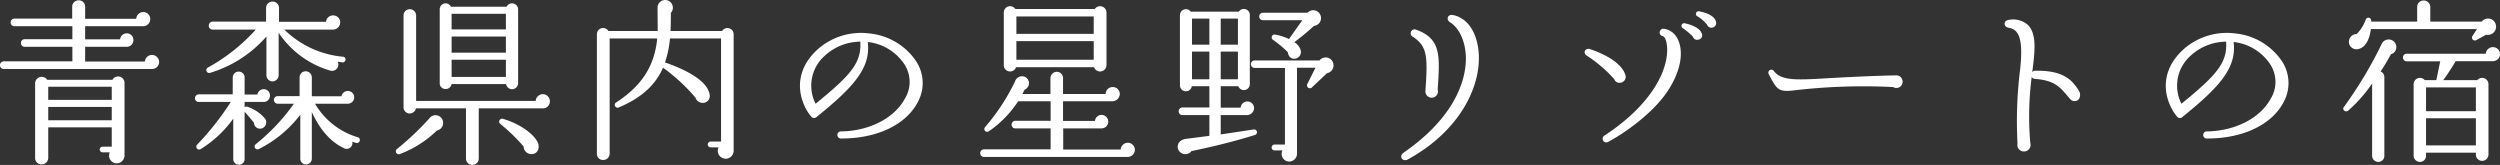
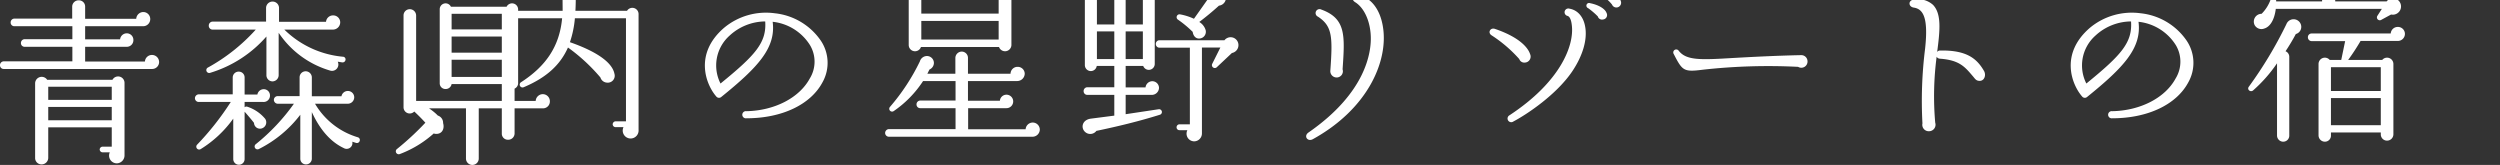
<svg xmlns="http://www.w3.org/2000/svg" height="37.193" viewBox="0 0 563.76 37.193" width="563.76">
  <rect x="0" y="0" width="563.76" height="37.193" fill="#333333" stroke="none" />
-   <path d="m37.64-19.44a1.6 1.6 0 0 0 -1.6-1.6 1.583 1.583 0 0 0 -1.6 1.48h-13.48v-3.32h9.4a1.486 1.486 0 0 0 1.48-1.52 1.486 1.486 0 0 0 -1.48-1.52 1.521 1.521 0 0 0 -1.52 1.36h-7.88v-2.96h13.08a1.6 1.6 0 0 0 1.6-1.6 1.571 1.571 0 0 0 -1.56-1.6 1.617 1.617 0 0 0 -1.6 1.52h-11.52v-2.76a1.4 1.4 0 0 0 -1.44-1.4 1.435 1.435 0 0 0 -1.48 1.4v2.72h-13.04a.854.854 0 0 0 -.84.88.82.82 0 0 0 .84.84h13.08v2.92h-10.76a.854.854 0 0 0 -.84.88.82.82 0 0 0 .84.84h10.76v3.28h-15.48a.854.854 0 0 0 -.84.88.82.82 0 0 0 .84.84h33.44a1.571 1.571 0 0 0 1.6-1.56zm-7.8 4.68a1.448 1.448 0 0 0 -2.72-.68h-14.72a1.483 1.483 0 0 0 -2.72.76v16.88a1.434 1.434 0 0 0 1.44 1.44 1.5 1.5 0 0 0 1.52-1.44v-6.92h14.32v4.36h-2.04a.667.667 0 0 0 -.68.64.667.667 0 0 0 .68.64h1.6a1.747 1.747 0 0 0 1.56 2.48 1.784 1.784 0 0 0 1.76-1.8zm-17.2.88h14.32v2.96h-14.32zm0 4.56h14.32v3h-14.32zm67.04-10.64a.6.6 0 0 0 -.56-.68 21.625 21.625 0 0 1 -13.24-6.12h10.96a1.647 1.647 0 0 0 1.64-1.64 1.571 1.571 0 0 0 -1.6-1.56 1.576 1.576 0 0 0 -1.6 1.44h-10.6v-3.04a1.453 1.453 0 0 0 -1.44-1.52 1.459 1.459 0 0 0 -1.48 1.52v3h-12.08a.89.89 0 0 0 -.84.92.854.854 0 0 0 .84.88h9.76a41.211 41.211 0 0 1 -10.8 8.56.649.649 0 0 0 .48 1.2 27.386 27.386 0 0 0 12.72-8.2v8.72a1.383 1.383 0 0 0 1.36 1.4 1.417 1.417 0 0 0 1.4-1.4v-9.56a21.1 21.1 0 0 0 11.6 8.52 1.436 1.436 0 0 0 1.72-2c.36.04.68.12 1.04.16a.668.668 0 0 0 .72-.6zm3.2 18.28a.631.631 0 0 0 -.44-.8 16.714 16.714 0 0 1 -9.64-7.56h7.4a1.46 1.46 0 0 0 1.44-1.44 1.434 1.434 0 0 0 -1.44-1.44 1.462 1.462 0 0 0 -1.44 1.2h-6.68v-4.32a1.4 1.4 0 0 0 -1.4-1.32 1.367 1.367 0 0 0 -1.36 1.32v4.28h-4.92a.854.854 0 0 0 -.88.84.888.888 0 0 0 .88.88h3.64a45.436 45.436 0 0 1 -8.6 9.12.65.65 0 0 0 .72 1.08 26.883 26.883 0 0 0 9.32-7.72v9.92a1.264 1.264 0 0 0 1.28 1.28 1.3 1.3 0 0 0 1.32-1.28v-10.52c1.84 4 4.24 6.72 7.2 8.12a1.306 1.306 0 0 0 1.92-1.44l.88.28a.654.654 0 0 0 .8-.48zm-20.24-10.2a1.4 1.4 0 0 0 -1.4-1.44 1.462 1.462 0 0 0 -1.44 1.2h-2.88v-3.88a1.3 1.3 0 0 0 -1.32-1.28 1.333 1.333 0 0 0 -1.36 1.28v3.84h-7.64a.888.888 0 0 0 -.88.88.854.854 0 0 0 .88.84h7.2a62.572 62.572 0 0 1 -7.6 9.64.647.647 0 0 0 .8 1 25.427 25.427 0 0 0 7.36-6.88v9.12a1.28 1.28 0 1 0 2.56 0v-10.68c.48.52 1.64 1.88 2.12 2.52a1.347 1.347 0 0 0 1.76 1.24 1.429 1.429 0 0 0 .76-2.16 8.78 8.78 0 0 0 -4-2.72.61.61 0 0 0 -.64.12v-1.2h4.2a1.428 1.428 0 0 0 1.52-1.44zm55.96-19.44a1.373 1.373 0 0 0 -2.6-.6h-12.56a1.324 1.324 0 0 0 -2.52.6v16.64a1.282 1.282 0 0 0 1.32 1.32 1.345 1.345 0 0 0 1.36-1.12h12.28a1.368 1.368 0 0 0 2.72-.2zm7.16 20.72a1.6 1.6 0 0 0 -1.6-1.6 1.617 1.617 0 0 0 -1.6 1.52h-26.96v-19.24a1.434 1.434 0 0 0 -1.44-1.44 1.4 1.4 0 0 0 -1.4 1.44v20.64a1.4 1.4 0 0 0 1.4 1.44 1.455 1.455 0 0 0 1.4-1.16h11.28v11.32a1.44 1.44 0 0 0 2.88 0v-11.32h14.44a1.555 1.555 0 0 0 1.6-1.6zm-22.16-19.72h12.24v3.52h-12.24zm0 5.12h12.24v3.64h-12.24zm0 5.24h12.24v3.88h-12.24zm-1.92 14.28a1.707 1.707 0 0 0 -3.08-1.08 63.273 63.273 0 0 1 -7.36 6.96.659.659 0 0 0 .64 1.12 24.192 24.192 0 0 0 8.4-5.32 1.715 1.715 0 0 0 1.4-1.68zm21.44 4.56c-.76-1.88-3.92-4.36-7.96-5.52a.653.653 0 0 0 -.56 1.16 42.368 42.368 0 0 1 5.24 5.08 1.752 1.752 0 0 0 1.68 1.72c1.44.04 1.96-1.24 1.6-2.44zm44.08-24.56a1.405 1.405 0 0 0 -2.6-.76h-11.64c.08-1.36.08-2.72.08-4.08a1.747 1.747 0 0 0 .12-2.2 1.724 1.724 0 0 0 -3.12 1l.04 5.28h-11.12a1.4 1.4 0 0 0 -2.6.72v26.96a1.367 1.367 0 0 0 1.4 1.4 1.435 1.435 0 0 0 1.48-1.4v-26h10.72c-.6 6.56-3.88 10.96-9.28 14.44a.638.638 0 0 0 .6 1.12c5.12-2.16 8.24-5 10-8.96a40.711 40.711 0 0 1 7.32 6.76 1.635 1.635 0 0 0 1.48 1.16 1.565 1.565 0 0 0 1.68-2c-.48-2.48-3.84-4.96-10.04-7.12a22.76 22.76 0 0 0 1.12-5.4h11.52v23.24h-2.32a.7.7 0 0 0 -.68.68.667.667 0 0 0 .68.64h1.76a1.789 1.789 0 0 0 1.6 2.56 1.807 1.807 0 0 0 1.8-1.96zm41.48 15.36a8.951 8.951 0 0 0 -.56-9.64 14.4 14.4 0 0 0 -10.2-5.92 14.752 14.752 0 0 0 -11.44 3.28c-6.88 5.92-4.04 12.88-1.76 15.48a.78.78 0 0 0 1.12.12c8.32-6.72 12.36-11.08 11.6-16.96a11.36 11.36 0 0 1 8.4 5.24 7.236 7.236 0 0 1 -.04 7.56c-2.36 4.36-7.96 7.24-14.28 7.36a.809.809 0 1 0 0 1.6c8-0 14.48-3.08 17.16-8.12zm-12.92-13.72c.32 4.76-2.16 7.56-10.08 14a8.989 8.989 0 0 1 2-10.76 11.939 11.939 0 0 1 8.08-3.24zm55.52-6.6a1.445 1.445 0 0 0 -2.64-.76h-17.92a1.418 1.418 0 0 0 -2.6.76v11.92a1.417 1.417 0 0 0 2.76.44h17.6a1.441 1.441 0 0 0 2.8-.44zm-20.32.92h17.44v3.92h-17.44zm0 5.56h17.44v4.2h-17.44zm26.72 24.52a1.6 1.6 0 0 0 -1.6-1.6 1.617 1.617 0 0 0 -1.6 1.52h-12.96v-4.76h8.64a1.519 1.519 0 0 0 1.52-1.52 1.519 1.519 0 0 0 -1.52-1.52 1.483 1.483 0 0 0 -1.48 1.36h-7.2v-4.44h11.16a1.7 1.7 0 0 0 1.64-1.64 1.571 1.571 0 0 0 -1.6-1.56 1.571 1.571 0 0 0 -1.6 1.56h-9.6v-3.6a1.417 1.417 0 0 0 -1.4-1.4 1.453 1.453 0 0 0 -1.44 1.4v3.6h-6.32l.48-.96a1.63 1.63 0 0 0 1-1.48 1.571 1.571 0 0 0 -1.6-1.56 1.669 1.669 0 0 0 -1.56 1.2 46.657 46.657 0 0 1 -6.72 10.24.639.639 0 0 0 .84.96 24.224 24.224 0 0 0 6.6-6.76h7.32v4.4h-7.96a.854.854 0 0 0 -.84.88.82.82 0 0 0 .84.84h7.96v4.72h-15a.888.888 0 0 0 -.88.88.854.854 0 0 0 .88.84h32.32a1.648 1.648 0 0 0 1.68-1.6zm27.08-3.36a.637.637 0 0 0 -.28-1.24l-7.44 1.12v-4.36h5.76a1.637 1.637 0 0 0 1.76-1.56 1.519 1.519 0 0 0 -1.52-1.52 1.556 1.556 0 0 0 -1.52 1.4h-4.48v-4.84h3.96a1.341 1.341 0 0 0 2.6-.44v-15.64a1.347 1.347 0 0 0 -2.48-.72h-10.84a1.345 1.345 0 0 0 -2.44.8v15.8a1.347 1.347 0 0 0 2.68.2h3.96v4.8h-6.08a.854.854 0 0 0 -.84.88.82.82 0 0 0 .84.84h6.08v4.68l-5.28.68c-2.08.28-2.36 2.24-1.16 3.12a1.721 1.721 0 0 0 2.4-.36c4.8-1 9.6-2.16 14.32-3.64zm14.72-27.12a1.76 1.76 0 0 0 -2.88-.44h-10.04a.82.82 0 0 0 -.84.84.82.82 0 0 0 .84.84h8.88l-3 4.24a12.635 12.635 0 0 0 -3.16-1 .653.653 0 0 0 -.44 1.2 24.311 24.311 0 0 1 3.32 2.76c.12.96.8 1.72 1.84 1.44a1.52 1.52 0 0 0 1.08-1.84 3.23 3.23 0 0 0 -1.44-1.84c1.48-1.12 3.04-2.4 4.44-3.68a1.765 1.765 0 0 0 1.4-2.52zm-28.92.88h3.92v5.88h-3.92zm6.48 0h3.88v5.88h-3.88zm-6.48 7.44h3.92v6.24h-3.92zm6.48 0h3.88v6.24h-3.88zm25.24 2.28a1.765 1.765 0 0 0 -2.96-.28h-14.64a.82.82 0 0 0 -.84.84.82.82 0 0 0 .84.84h6.84v17.28h-2.36a.667.667 0 0 0 -.64.68.632.632 0 0 0 .64.64h1.8a1.734 1.734 0 0 0 1.56 2.52 1.777 1.777 0 0 0 1.72-1.8v-19.36h4.16l-1.84 3.68a.654.654 0 0 0 1.08.72l3.36-3.16a1.811 1.811 0 0 0 1.28-2.6zm32.8-3.16c-.68-4.52-3.08-6.88-5.68-7.36-1.16-.24-1.64 1-.64 1.64 2.04 1.24 3.44 4.24 3.56 7.76s-1.04 12.64-14.04 21.64c-1.16.8-.24 2.16.96 1.52 12.56-6.92 17-17.72 15.84-25.2zm-9.12 9.44c.52-7.6.8-11.44-4.8-13.48a.886.886 0 1 0 -.76 1.6c3.2 2.12 3.36 4.4 2.8 12.12a1.425 1.425 0 0 0 1.4 1.6 1.41 1.41 0 0 0 1.36-1.84zm62.72-15.44c-.28-.92-1.52-1.8-3.76-2.2a.6.6 0 0 0 -.4 1.12 7.9 7.9 0 0 1 2.2 1.92 1.052 1.052 0 0 0 1.16.64 1.069 1.069 0 0 0 .8-1.48zm-3.2 2.72c-.28-.8-1.52-1.76-3.72-2.2a.6.6 0 0 0 -.44 1.12 15.685 15.685 0 0 1 2.2 1.88.972.972 0 0 0 1.16.68 1 1 0 0 0 .8-1.48zm-4.8 3.2c-.36-2.28-1.68-3.84-3.56-4.16a.846.846 0 1 0 -.4 1.64c.52.2.8 1 .92 2 .64 4.68-2.64 12.92-14.04 20.4a.829.829 0 1 0 .88 1.4c3.04-1.6 9.72-6.04 13.28-11.32 2.36-3.52 3.4-7.08 2.92-9.96zm-12.44 6.08c-.52-1.6-2.64-3.88-7.92-5.68-1.08-.36-1.72.88-.72 1.48a30.377 30.377 0 0 1 6.2 5.32 1.182 1.182 0 0 0 1.2.8 1.354 1.354 0 0 0 1.24-1.92zm62.56 1.56a1.4 1.4 0 0 0 -1.4-1.32c-5.96.12-11.8.44-15.36.64-7.36.44-10.6.6-12.32-1.68a.673.673 0 0 0 -1.08.8c1.96 3.8 2.24 4.08 6.6 3.52a133.964 133.964 0 0 1 21.44-.64 1.4 1.4 0 0 0 2.12-1.32zm39.8 2.24c-1.6-2.76-3.88-4.72-9.92-4.6a.777.777 0 0 0 -.64.32c.64-4.92 1-8.56-.92-10.6a5.044 5.044 0 0 0 -4.32-1.2c-1.32.12-1.32 1.6-.04 1.8 2.12.32 3.32 2.24 2.56 9.24a94.6 94.6 0 0 0 -.6 16.88 1.45 1.45 0 0 0 1.48 1.76 1.472 1.472 0 0 0 1.4-1.92 68.51 68.51 0 0 1 .32-14.88.9.9 0 0 0 .72.44c4.48.32 5.68 1.88 7.52 4.04.44.52.68.96 1.44.96 1.04.04 1.56-1.24 1-2.24zm46.08 2.56a8.951 8.951 0 0 0 -.56-9.64 14.4 14.4 0 0 0 -10.2-5.92 14.752 14.752 0 0 0 -11.44 3.28c-6.88 5.92-4.04 12.88-1.76 15.48a.78.78 0 0 0 1.12.12c8.32-6.72 12.36-11.08 11.6-16.96a11.36 11.36 0 0 1 8.4 5.24 7.236 7.236 0 0 1 -.04 7.56c-2.36 4.36-7.96 7.24-14.28 7.36a.809.809 0 1 0 0 1.6c8-0 14.48-3.08 17.16-8.12zm-12.92-13.72c.32 4.76-2.16 7.56-10.08 14a8.989 8.989 0 0 1 2-10.76 11.939 11.939 0 0 1 8.08-3.24zm60.76-4.04a1.809 1.809 0 0 0 -3.12-.48h-11.6v-3.32a1.5 1.5 0 0 0 -1.52-1.44 1.434 1.434 0 0 0 -1.44 1.44v3.32h-10.36c.08-1.16-1.12-1.04-1.24-.44a8.662 8.662 0 0 1 -2.04 3.24 1.756 1.756 0 0 0 -1.56 2.56 1.749 1.749 0 0 0 2.16.76c1.24-.36 2.28-1.84 2.6-4.44h23.92l-1 1.56a.648.648 0 0 0 .8.96l2.28-1.24a1.86 1.86 0 0 0 2.12-2.48zm-22.48 4.68a1.735 1.735 0 0 0 -3.24-.04 92.36 92.36 0 0 1 -8.48 14.12c-.48.64.36 1.32.96.84a32.654 32.654 0 0 0 5.4-6.12v16.24a1.4 1.4 0 0 0 1.4 1.44 1.368 1.368 0 0 0 1.36-1.44v-17.64a1.37 1.37 0 0 0 -.84-1.32 45.179 45.179 0 0 0 2.32-3.88 1.673 1.673 0 0 0 1.12-2.2zm23.48 2.16a1.571 1.571 0 0 0 -1.6-1.56 1.583 1.583 0 0 0 -1.6 1.48h-17.84a.82.82 0 0 0 -.84.84.854.854 0 0 0 .84.88h7.56l-.88 4.24h-2.6a1.427 1.427 0 0 0 -2.52.92v16.08a1.434 1.434 0 0 0 1.44 1.44 1.368 1.368 0 0 0 1.36-1.44v-.64h11.24v.4a1.4 1.4 0 0 0 1.4 1.44 1.434 1.434 0 0 0 1.44-1.44v-15.84a1.427 1.427 0 0 0 -2.52-.92h-7.68a49.447 49.447 0 0 0 2.8-4.28h8.4a1.6 1.6 0 0 0 1.6-1.6zm-16.68 7.52h11.24v5.36h-11.24zm0 6.96h11.24v6.12h-11.24z" fill="#fff" transform="translate(-1.76 33.434)" />
+   <path d="m37.64-19.44a1.6 1.6 0 0 0 -1.6-1.6 1.583 1.583 0 0 0 -1.6 1.48h-13.48v-3.32h9.4a1.486 1.486 0 0 0 1.48-1.52 1.486 1.486 0 0 0 -1.48-1.52 1.521 1.521 0 0 0 -1.52 1.36h-7.88v-2.96h13.08a1.6 1.6 0 0 0 1.6-1.6 1.571 1.571 0 0 0 -1.56-1.6 1.617 1.617 0 0 0 -1.6 1.52h-11.52v-2.76a1.4 1.4 0 0 0 -1.44-1.4 1.435 1.435 0 0 0 -1.48 1.4v2.72h-13.04a.854.854 0 0 0 -.84.88.82.82 0 0 0 .84.84h13.08v2.92h-10.76a.854.854 0 0 0 -.84.88.82.82 0 0 0 .84.84h10.76v3.28h-15.48a.854.854 0 0 0 -.84.88.82.82 0 0 0 .84.84h33.44a1.571 1.571 0 0 0 1.6-1.56zm-7.8 4.68a1.448 1.448 0 0 0 -2.72-.68h-14.72a1.483 1.483 0 0 0 -2.72.76v16.88a1.434 1.434 0 0 0 1.44 1.44 1.5 1.5 0 0 0 1.52-1.44v-6.92h14.32v4.36h-2.04a.667.667 0 0 0 -.68.64.667.667 0 0 0 .68.64h1.6a1.747 1.747 0 0 0 1.56 2.48 1.784 1.784 0 0 0 1.76-1.8zm-17.2.88h14.32v2.96h-14.32zm0 4.56h14.32v3h-14.32zm67.04-10.64a.6.6 0 0 0 -.56-.68 21.625 21.625 0 0 1 -13.24-6.12h10.96a1.647 1.647 0 0 0 1.64-1.64 1.571 1.571 0 0 0 -1.6-1.56 1.576 1.576 0 0 0 -1.6 1.44h-10.6v-3.04a1.453 1.453 0 0 0 -1.44-1.52 1.459 1.459 0 0 0 -1.48 1.52v3h-12.08a.89.89 0 0 0 -.84.92.854.854 0 0 0 .84.88h9.76a41.211 41.211 0 0 1 -10.8 8.56.649.649 0 0 0 .48 1.2 27.386 27.386 0 0 0 12.72-8.2v8.72a1.383 1.383 0 0 0 1.36 1.4 1.417 1.417 0 0 0 1.4-1.4v-9.56a21.1 21.1 0 0 0 11.6 8.52 1.436 1.436 0 0 0 1.72-2c.36.04.68.12 1.04.16a.668.668 0 0 0 .72-.6zm3.2 18.28a.631.631 0 0 0 -.44-.8 16.714 16.714 0 0 1 -9.64-7.56h7.4a1.46 1.46 0 0 0 1.44-1.44 1.434 1.434 0 0 0 -1.44-1.44 1.462 1.462 0 0 0 -1.44 1.2h-6.68v-4.32a1.4 1.4 0 0 0 -1.4-1.32 1.367 1.367 0 0 0 -1.36 1.32v4.28h-4.92a.854.854 0 0 0 -.88.84.888.888 0 0 0 .88.88h3.64a45.436 45.436 0 0 1 -8.6 9.12.65.65 0 0 0 .72 1.08 26.883 26.883 0 0 0 9.32-7.72v9.92a1.264 1.264 0 0 0 1.28 1.28 1.3 1.3 0 0 0 1.32-1.28v-10.52c1.84 4 4.24 6.72 7.2 8.12a1.306 1.306 0 0 0 1.92-1.44l.88.28a.654.654 0 0 0 .8-.48zm-20.24-10.2a1.4 1.4 0 0 0 -1.4-1.44 1.462 1.462 0 0 0 -1.44 1.2h-2.88v-3.88a1.3 1.3 0 0 0 -1.32-1.28 1.333 1.333 0 0 0 -1.36 1.28v3.84h-7.64a.888.888 0 0 0 -.88.88.854.854 0 0 0 .88.84h7.2a62.572 62.572 0 0 1 -7.6 9.64.647.647 0 0 0 .8 1 25.427 25.427 0 0 0 7.36-6.88v9.12a1.28 1.28 0 1 0 2.56 0v-10.68c.48.52 1.64 1.88 2.12 2.52a1.347 1.347 0 0 0 1.76 1.24 1.429 1.429 0 0 0 .76-2.16 8.78 8.78 0 0 0 -4-2.72.61.61 0 0 0 -.64.12v-1.2h4.2a1.428 1.428 0 0 0 1.52-1.44zm55.96-19.44a1.373 1.373 0 0 0 -2.6-.6h-12.56a1.324 1.324 0 0 0 -2.52.6v16.64a1.282 1.282 0 0 0 1.32 1.32 1.345 1.345 0 0 0 1.36-1.12h12.28a1.368 1.368 0 0 0 2.72-.2zm7.16 20.72a1.6 1.6 0 0 0 -1.6-1.6 1.617 1.617 0 0 0 -1.6 1.52h-26.96v-19.24a1.434 1.434 0 0 0 -1.44-1.44 1.4 1.4 0 0 0 -1.4 1.44v20.64a1.4 1.4 0 0 0 1.4 1.44 1.455 1.455 0 0 0 1.4-1.16h11.28v11.32a1.44 1.44 0 0 0 2.88 0v-11.32h14.44a1.555 1.555 0 0 0 1.6-1.6zm-22.16-19.72h12.24v3.52h-12.24zm0 5.12h12.24v3.64h-12.24zm0 5.24h12.24v3.88h-12.24zm-1.92 14.28a1.707 1.707 0 0 0 -3.08-1.08 63.273 63.273 0 0 1 -7.36 6.96.659.659 0 0 0 .64 1.12 24.192 24.192 0 0 0 8.4-5.32 1.715 1.715 0 0 0 1.4-1.68zc-.76-1.88-3.92-4.36-7.96-5.52a.653.653 0 0 0 -.56 1.16 42.368 42.368 0 0 1 5.24 5.08 1.752 1.752 0 0 0 1.68 1.72c1.44.04 1.96-1.24 1.6-2.44zm44.08-24.56a1.405 1.405 0 0 0 -2.6-.76h-11.64c.08-1.36.08-2.72.08-4.08a1.747 1.747 0 0 0 .12-2.2 1.724 1.724 0 0 0 -3.12 1l.04 5.28h-11.12a1.4 1.4 0 0 0 -2.6.72v26.96a1.367 1.367 0 0 0 1.4 1.4 1.435 1.435 0 0 0 1.48-1.4v-26h10.72c-.6 6.56-3.88 10.96-9.28 14.44a.638.638 0 0 0 .6 1.12c5.12-2.16 8.24-5 10-8.96a40.711 40.711 0 0 1 7.32 6.76 1.635 1.635 0 0 0 1.48 1.16 1.565 1.565 0 0 0 1.68-2c-.48-2.48-3.84-4.96-10.04-7.12a22.76 22.76 0 0 0 1.12-5.4h11.52v23.24h-2.32a.7.7 0 0 0 -.68.68.667.667 0 0 0 .68.64h1.76a1.789 1.789 0 0 0 1.6 2.56 1.807 1.807 0 0 0 1.8-1.96zm41.48 15.36a8.951 8.951 0 0 0 -.56-9.64 14.4 14.4 0 0 0 -10.2-5.92 14.752 14.752 0 0 0 -11.44 3.28c-6.88 5.92-4.04 12.88-1.76 15.48a.78.78 0 0 0 1.12.12c8.32-6.72 12.36-11.08 11.6-16.96a11.36 11.36 0 0 1 8.4 5.24 7.236 7.236 0 0 1 -.04 7.56c-2.36 4.36-7.96 7.24-14.28 7.36a.809.809 0 1 0 0 1.6c8-0 14.48-3.08 17.16-8.12zm-12.92-13.72c.32 4.76-2.16 7.56-10.08 14a8.989 8.989 0 0 1 2-10.76 11.939 11.939 0 0 1 8.08-3.24zm55.52-6.6a1.445 1.445 0 0 0 -2.64-.76h-17.92a1.418 1.418 0 0 0 -2.6.76v11.92a1.417 1.417 0 0 0 2.76.44h17.6a1.441 1.441 0 0 0 2.8-.44zm-20.32.92h17.44v3.92h-17.44zm0 5.56h17.44v4.2h-17.44zm26.72 24.52a1.6 1.6 0 0 0 -1.6-1.6 1.617 1.617 0 0 0 -1.6 1.52h-12.96v-4.76h8.64a1.519 1.519 0 0 0 1.52-1.52 1.519 1.519 0 0 0 -1.52-1.52 1.483 1.483 0 0 0 -1.48 1.36h-7.2v-4.44h11.16a1.7 1.7 0 0 0 1.64-1.64 1.571 1.571 0 0 0 -1.6-1.56 1.571 1.571 0 0 0 -1.6 1.56h-9.6v-3.6a1.417 1.417 0 0 0 -1.4-1.4 1.453 1.453 0 0 0 -1.44 1.4v3.6h-6.32l.48-.96a1.63 1.63 0 0 0 1-1.48 1.571 1.571 0 0 0 -1.6-1.56 1.669 1.669 0 0 0 -1.56 1.2 46.657 46.657 0 0 1 -6.72 10.24.639.639 0 0 0 .84.96 24.224 24.224 0 0 0 6.6-6.76h7.32v4.4h-7.96a.854.854 0 0 0 -.84.88.82.82 0 0 0 .84.84h7.96v4.72h-15a.888.888 0 0 0 -.88.88.854.854 0 0 0 .88.84h32.32a1.648 1.648 0 0 0 1.68-1.6zm27.08-3.36a.637.637 0 0 0 -.28-1.24l-7.44 1.12v-4.36h5.76a1.637 1.637 0 0 0 1.76-1.56 1.519 1.519 0 0 0 -1.52-1.52 1.556 1.556 0 0 0 -1.52 1.4h-4.48v-4.84h3.96a1.341 1.341 0 0 0 2.6-.44v-15.64a1.347 1.347 0 0 0 -2.48-.72h-10.84a1.345 1.345 0 0 0 -2.44.8v15.8a1.347 1.347 0 0 0 2.68.2h3.96v4.8h-6.08a.854.854 0 0 0 -.84.88.82.82 0 0 0 .84.84h6.08v4.68l-5.28.68c-2.08.28-2.36 2.24-1.16 3.12a1.721 1.721 0 0 0 2.4-.36c4.8-1 9.6-2.16 14.32-3.64zm14.72-27.12a1.76 1.76 0 0 0 -2.88-.44h-10.04a.82.82 0 0 0 -.84.84.82.82 0 0 0 .84.84h8.88l-3 4.24a12.635 12.635 0 0 0 -3.16-1 .653.653 0 0 0 -.44 1.2 24.311 24.311 0 0 1 3.32 2.76c.12.96.8 1.72 1.84 1.44a1.52 1.52 0 0 0 1.08-1.84 3.23 3.23 0 0 0 -1.44-1.84c1.48-1.12 3.04-2.4 4.44-3.68a1.765 1.765 0 0 0 1.4-2.52zm-28.92.88h3.92v5.88h-3.92zm6.48 0h3.88v5.88h-3.88zm-6.48 7.44h3.92v6.24h-3.92zm6.48 0h3.88v6.24h-3.88zm25.24 2.28a1.765 1.765 0 0 0 -2.96-.28h-14.64a.82.82 0 0 0 -.84.84.82.82 0 0 0 .84.84h6.84v17.28h-2.36a.667.667 0 0 0 -.64.68.632.632 0 0 0 .64.64h1.8a1.734 1.734 0 0 0 1.56 2.52 1.777 1.777 0 0 0 1.72-1.8v-19.36h4.16l-1.84 3.68a.654.654 0 0 0 1.08.72l3.36-3.16a1.811 1.811 0 0 0 1.28-2.6zm32.8-3.16c-.68-4.52-3.08-6.88-5.68-7.36-1.16-.24-1.64 1-.64 1.64 2.04 1.24 3.44 4.24 3.56 7.76s-1.04 12.64-14.04 21.64c-1.16.8-.24 2.16.96 1.52 12.56-6.92 17-17.72 15.84-25.2zm-9.12 9.44c.52-7.6.8-11.44-4.8-13.48a.886.886 0 1 0 -.76 1.6c3.2 2.12 3.36 4.4 2.8 12.12a1.425 1.425 0 0 0 1.4 1.6 1.41 1.41 0 0 0 1.36-1.84zm62.72-15.44c-.28-.92-1.52-1.8-3.76-2.2a.6.6 0 0 0 -.4 1.12 7.9 7.9 0 0 1 2.2 1.92 1.052 1.052 0 0 0 1.16.64 1.069 1.069 0 0 0 .8-1.48zm-3.2 2.72c-.28-.8-1.52-1.76-3.72-2.2a.6.6 0 0 0 -.44 1.12 15.685 15.685 0 0 1 2.2 1.88.972.972 0 0 0 1.16.68 1 1 0 0 0 .8-1.48zm-4.8 3.2c-.36-2.28-1.68-3.84-3.56-4.16a.846.846 0 1 0 -.4 1.64c.52.2.8 1 .92 2 .64 4.68-2.64 12.92-14.04 20.4a.829.829 0 1 0 .88 1.4c3.04-1.6 9.72-6.04 13.28-11.32 2.36-3.52 3.4-7.08 2.92-9.96zm-12.44 6.08c-.52-1.6-2.64-3.88-7.92-5.68-1.08-.36-1.72.88-.72 1.48a30.377 30.377 0 0 1 6.2 5.32 1.182 1.182 0 0 0 1.2.8 1.354 1.354 0 0 0 1.24-1.92zm62.56 1.56a1.4 1.4 0 0 0 -1.4-1.32c-5.96.12-11.8.44-15.36.64-7.36.44-10.6.6-12.32-1.68a.673.673 0 0 0 -1.08.8c1.96 3.8 2.24 4.08 6.6 3.52a133.964 133.964 0 0 1 21.44-.64 1.4 1.4 0 0 0 2.12-1.32zm39.8 2.24c-1.6-2.76-3.88-4.72-9.92-4.6a.777.777 0 0 0 -.64.32c.64-4.92 1-8.56-.92-10.6a5.044 5.044 0 0 0 -4.32-1.2c-1.32.12-1.32 1.6-.04 1.8 2.12.32 3.32 2.24 2.56 9.24a94.6 94.6 0 0 0 -.6 16.88 1.45 1.45 0 0 0 1.48 1.76 1.472 1.472 0 0 0 1.4-1.92 68.51 68.51 0 0 1 .32-14.88.9.9 0 0 0 .72.44c4.48.32 5.68 1.88 7.52 4.04.44.52.68.96 1.44.96 1.04.04 1.56-1.24 1-2.24zm46.08 2.56a8.951 8.951 0 0 0 -.56-9.64 14.4 14.4 0 0 0 -10.2-5.92 14.752 14.752 0 0 0 -11.44 3.28c-6.88 5.92-4.04 12.88-1.76 15.48a.78.78 0 0 0 1.12.12c8.32-6.72 12.36-11.08 11.6-16.96a11.36 11.36 0 0 1 8.4 5.24 7.236 7.236 0 0 1 -.04 7.56c-2.36 4.36-7.96 7.24-14.28 7.36a.809.809 0 1 0 0 1.6c8-0 14.48-3.08 17.16-8.12zm-12.92-13.72c.32 4.76-2.16 7.56-10.08 14a8.989 8.989 0 0 1 2-10.76 11.939 11.939 0 0 1 8.08-3.24zm60.76-4.04a1.809 1.809 0 0 0 -3.12-.48h-11.6v-3.32a1.5 1.5 0 0 0 -1.52-1.44 1.434 1.434 0 0 0 -1.44 1.44v3.32h-10.36c.08-1.16-1.12-1.04-1.24-.44a8.662 8.662 0 0 1 -2.04 3.24 1.756 1.756 0 0 0 -1.56 2.56 1.749 1.749 0 0 0 2.16.76c1.24-.36 2.28-1.84 2.6-4.44h23.92l-1 1.56a.648.648 0 0 0 .8.96l2.28-1.24a1.86 1.86 0 0 0 2.12-2.48zm-22.48 4.68a1.735 1.735 0 0 0 -3.24-.04 92.36 92.36 0 0 1 -8.48 14.12c-.48.64.36 1.32.96.84a32.654 32.654 0 0 0 5.4-6.12v16.24a1.4 1.4 0 0 0 1.4 1.44 1.368 1.368 0 0 0 1.36-1.44v-17.64a1.37 1.37 0 0 0 -.84-1.32 45.179 45.179 0 0 0 2.32-3.88 1.673 1.673 0 0 0 1.12-2.2zm23.48 2.16a1.571 1.571 0 0 0 -1.6-1.56 1.583 1.583 0 0 0 -1.6 1.48h-17.84a.82.82 0 0 0 -.84.84.854.854 0 0 0 .84.88h7.56l-.88 4.24h-2.6a1.427 1.427 0 0 0 -2.52.92v16.08a1.434 1.434 0 0 0 1.44 1.44 1.368 1.368 0 0 0 1.36-1.44v-.64h11.24v.4a1.4 1.4 0 0 0 1.4 1.44 1.434 1.434 0 0 0 1.44-1.44v-15.84a1.427 1.427 0 0 0 -2.52-.92h-7.68a49.447 49.447 0 0 0 2.8-4.28h8.4a1.6 1.6 0 0 0 1.6-1.6zm-16.68 7.52h11.24v5.36h-11.24zm0 6.96h11.24v6.12h-11.24z" fill="#fff" transform="translate(-1.76 33.434)" />
</svg>